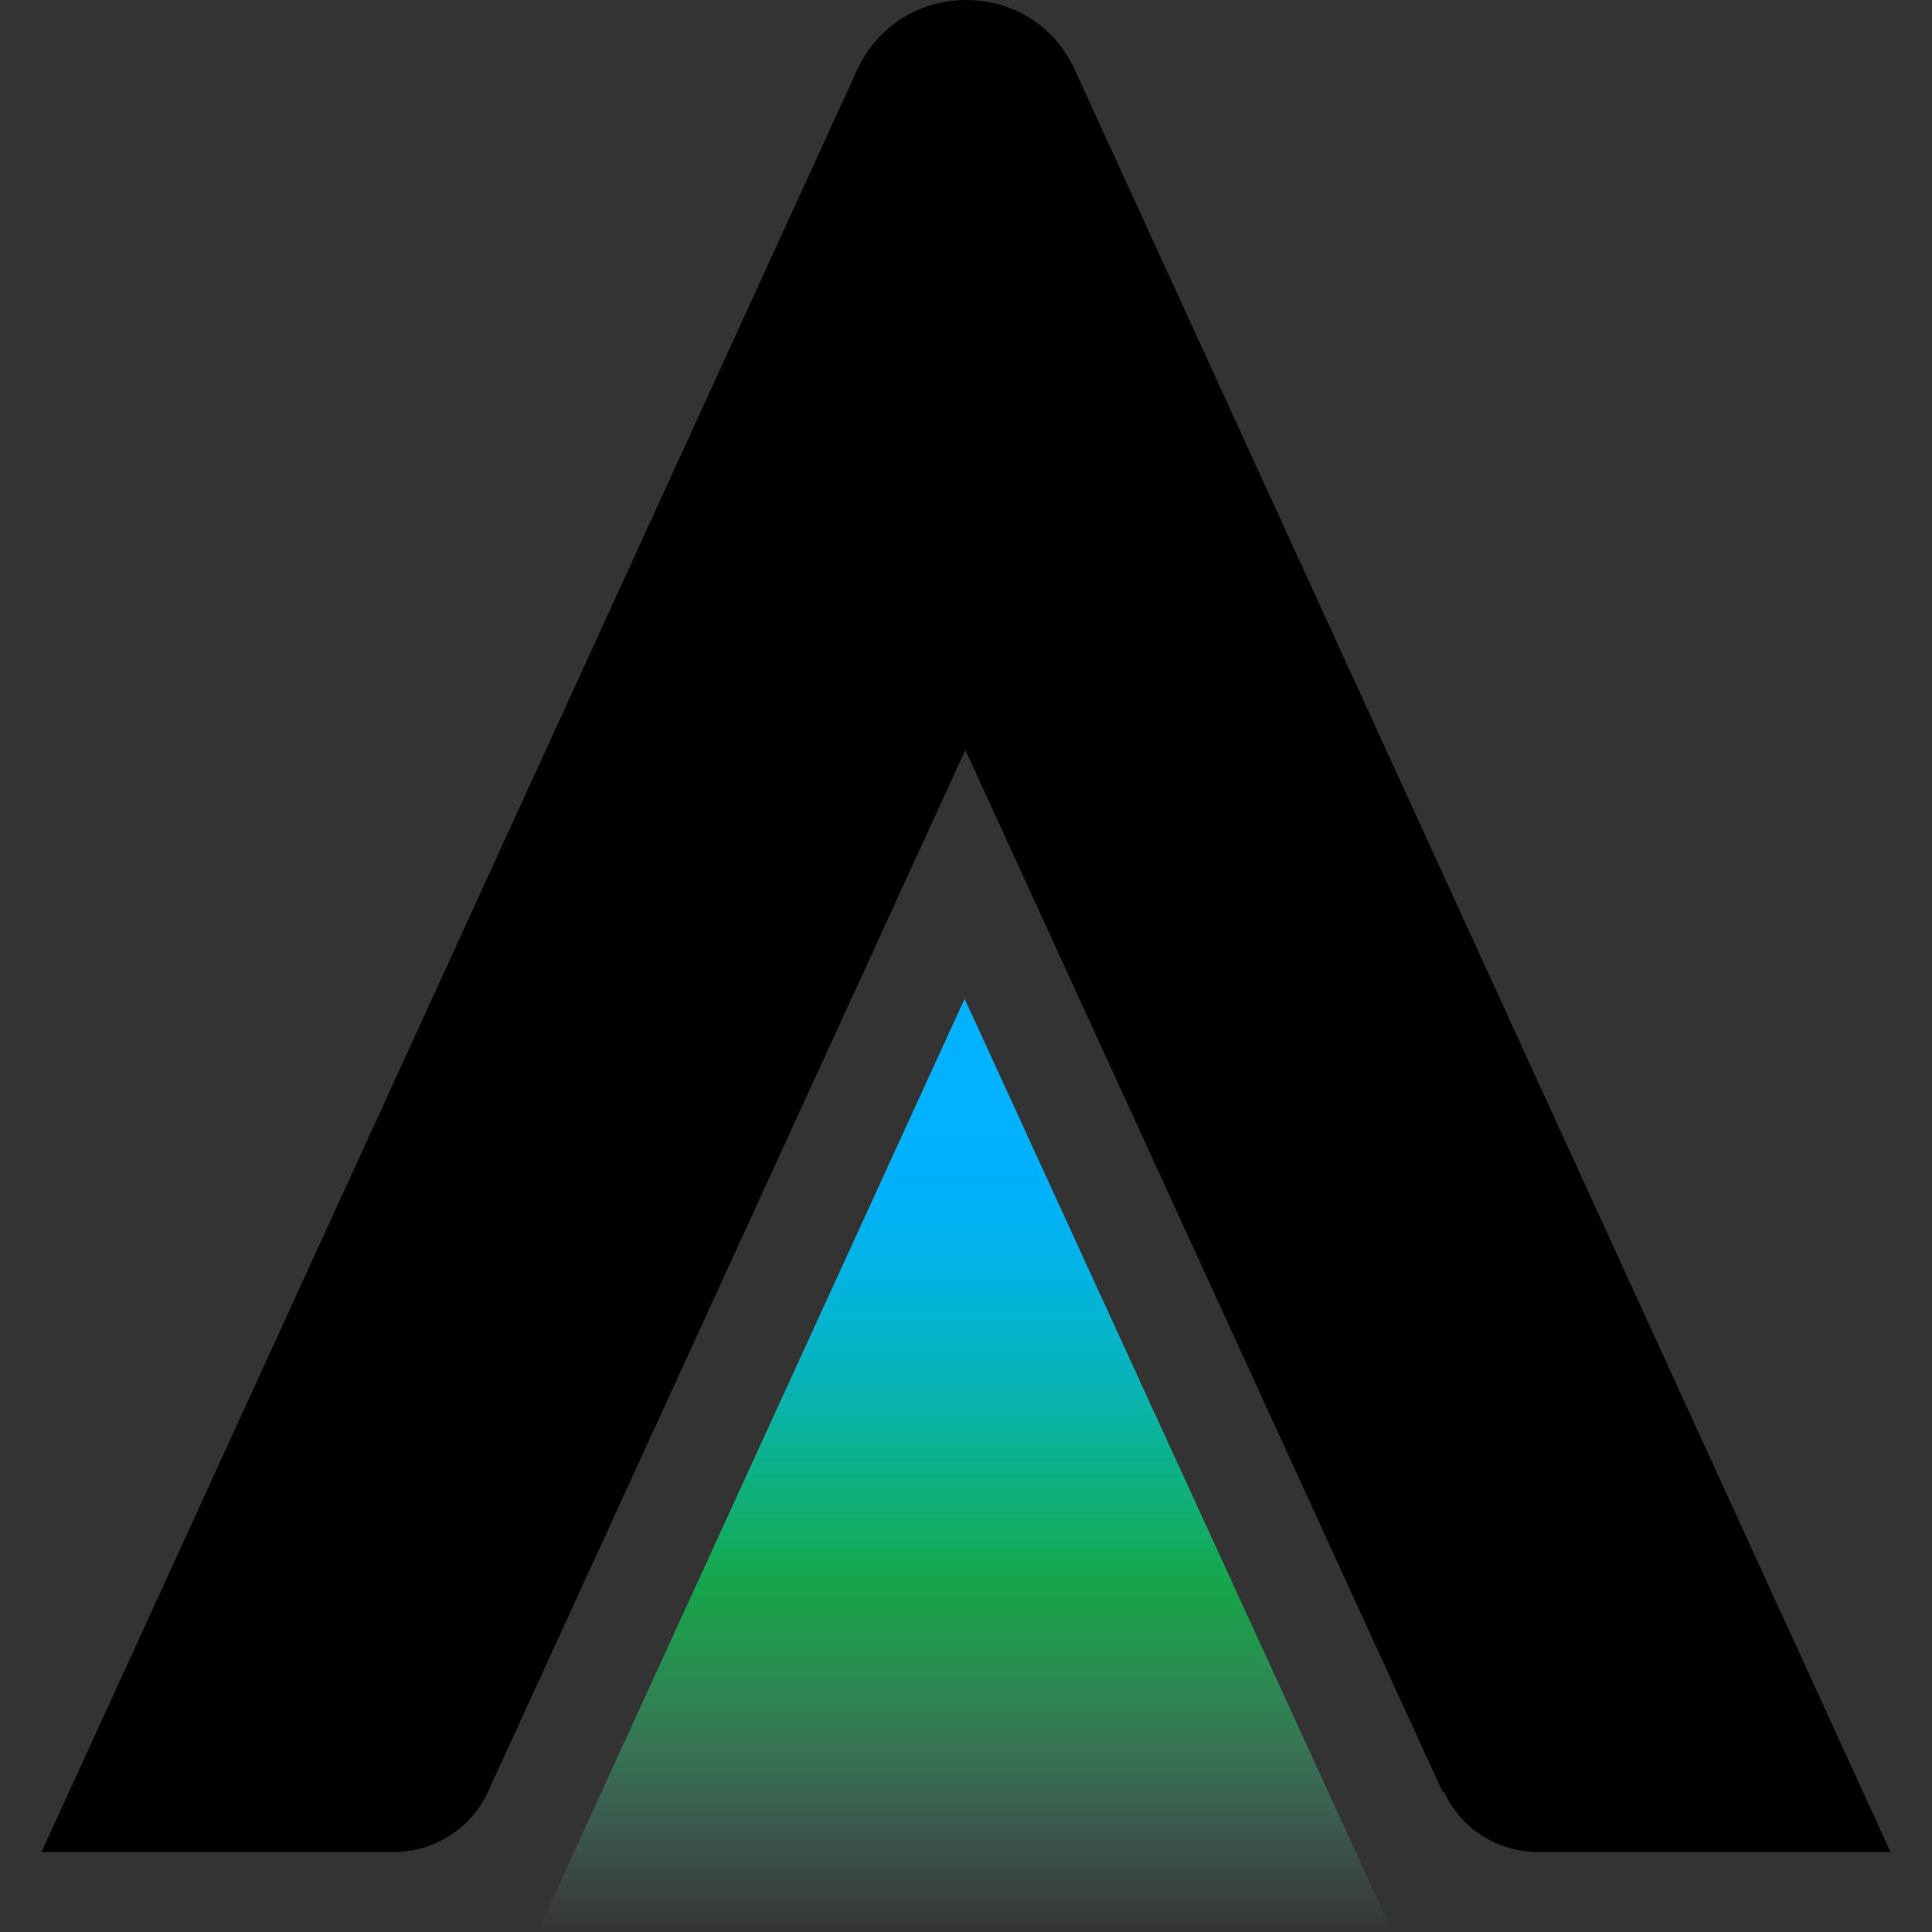
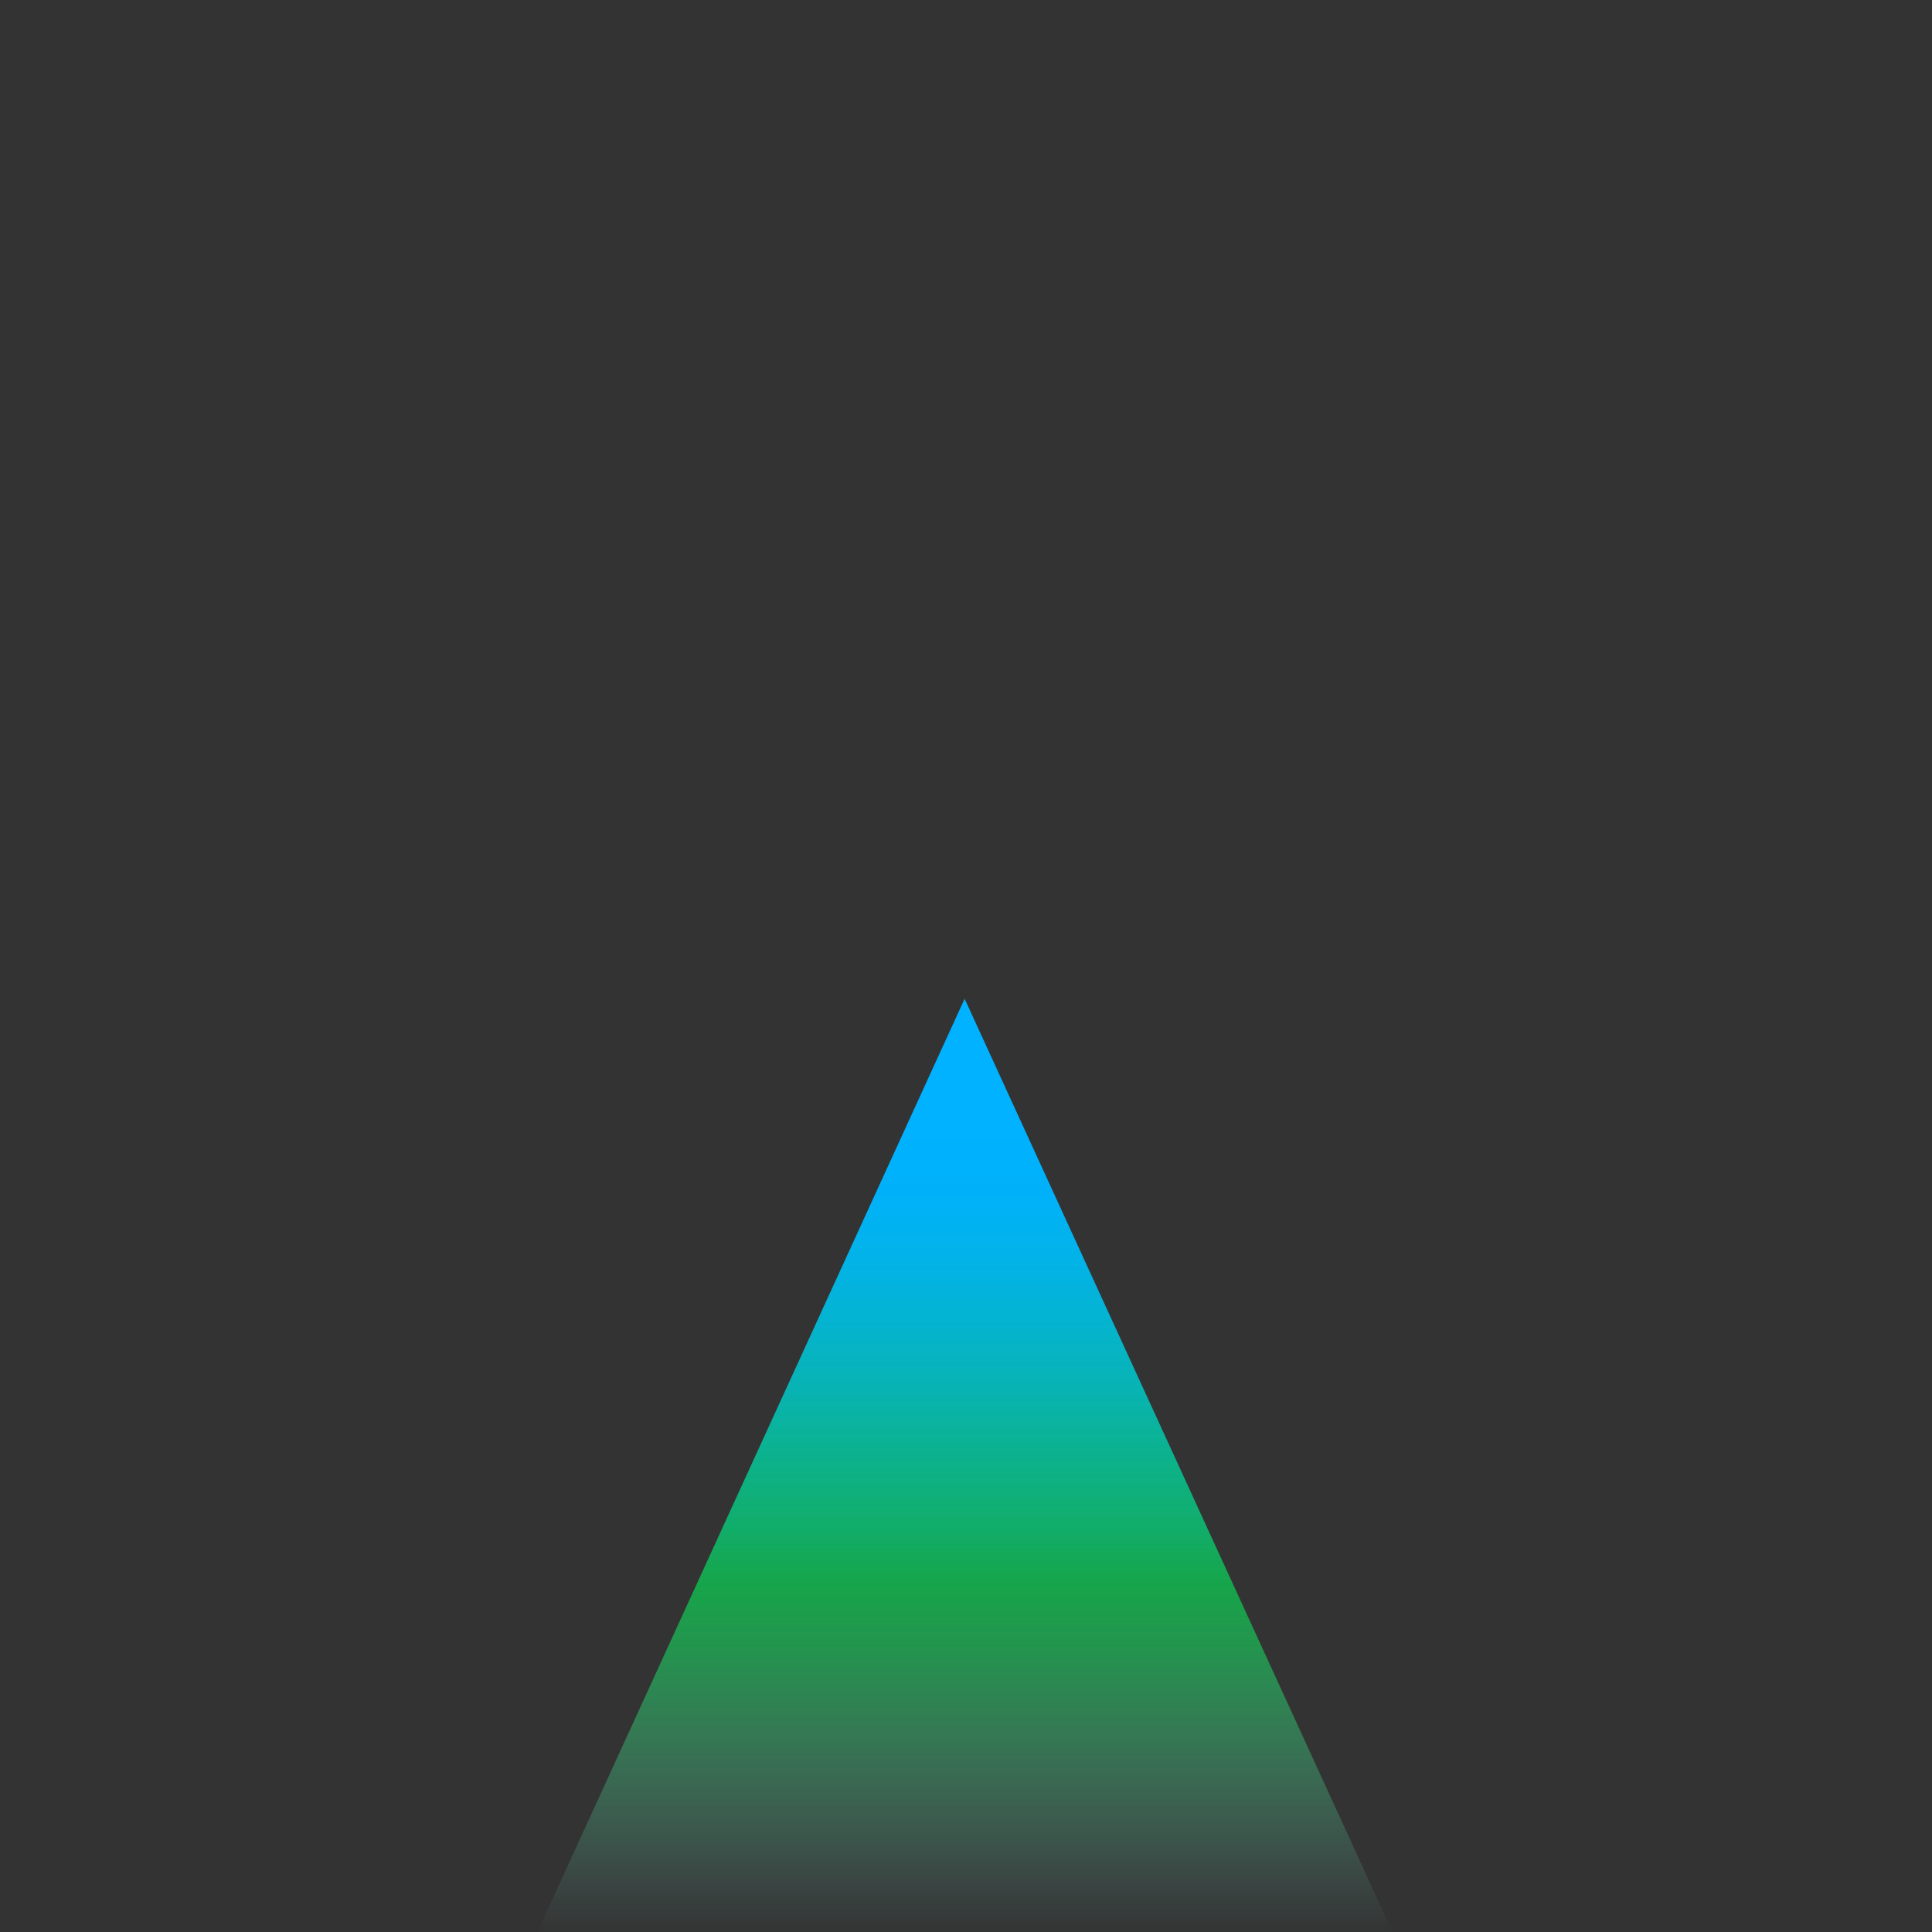
<svg xmlns="http://www.w3.org/2000/svg" width="24" height="24" viewBox="0 0 24 24" fill="none">
  <rect x="0" y="0" width="24" height="24" fill="#333333" stroke="none" />
-   <path d="M17.919 22.256L11.992 9.316L6.063 22.256C5.856 22.714 5.39 23.007 4.89 23.007H0.515L10.645 0.874C11.18 -0.291 12.829 -0.291 13.355 0.874L23.485 23.007H19.11C18.601 23.007 18.144 22.714 17.937 22.256H17.919Z" fill="black" />
  <path d="M17.298 24L11.983 12.407L6.676 24H17.298Z" fill="url(#paint0_linear_893_10242)" />
  <defs>
    <linearGradient id="paint0_linear_893_10242" x1="11.983" y1="27.565" x2="11.983" y2="8.867" gradientUnits="userSpaceOnUse">
      <stop offset="0.19" stop-color="#91FFF1" stop-opacity="0" />
      <stop offset="0.2" stop-color="#88FFE8" stop-opacity="0.03" />
      <stop offset="0.31" stop-color="#3FFF9B" stop-opacity="0.31" />
      <stop offset="0.38" stop-color="#11FF6B" stop-opacity="0.48" />
      <stop offset="0.42" stop-color="#00FD5B" stop-opacity="0.56" />
      <stop offset="0.46" stop-color="#00E986" stop-opacity="0.67" />
      <stop offset="0.51" stop-color="#00D8AB" stop-opacity="0.77" />
      <stop offset="0.55" stop-color="#00CAC9" stop-opacity="0.85" />
      <stop offset="0.6" stop-color="#00BFE0" stop-opacity="0.92" />
      <stop offset="0.64" stop-color="#00B8F1" stop-opacity="0.96" />
      <stop offset="0.68" stop-color="#00B3FB" stop-opacity="0.99" />
      <stop offset="0.72" stop-color="#00B2FF" />
    </linearGradient>
  </defs>
</svg>